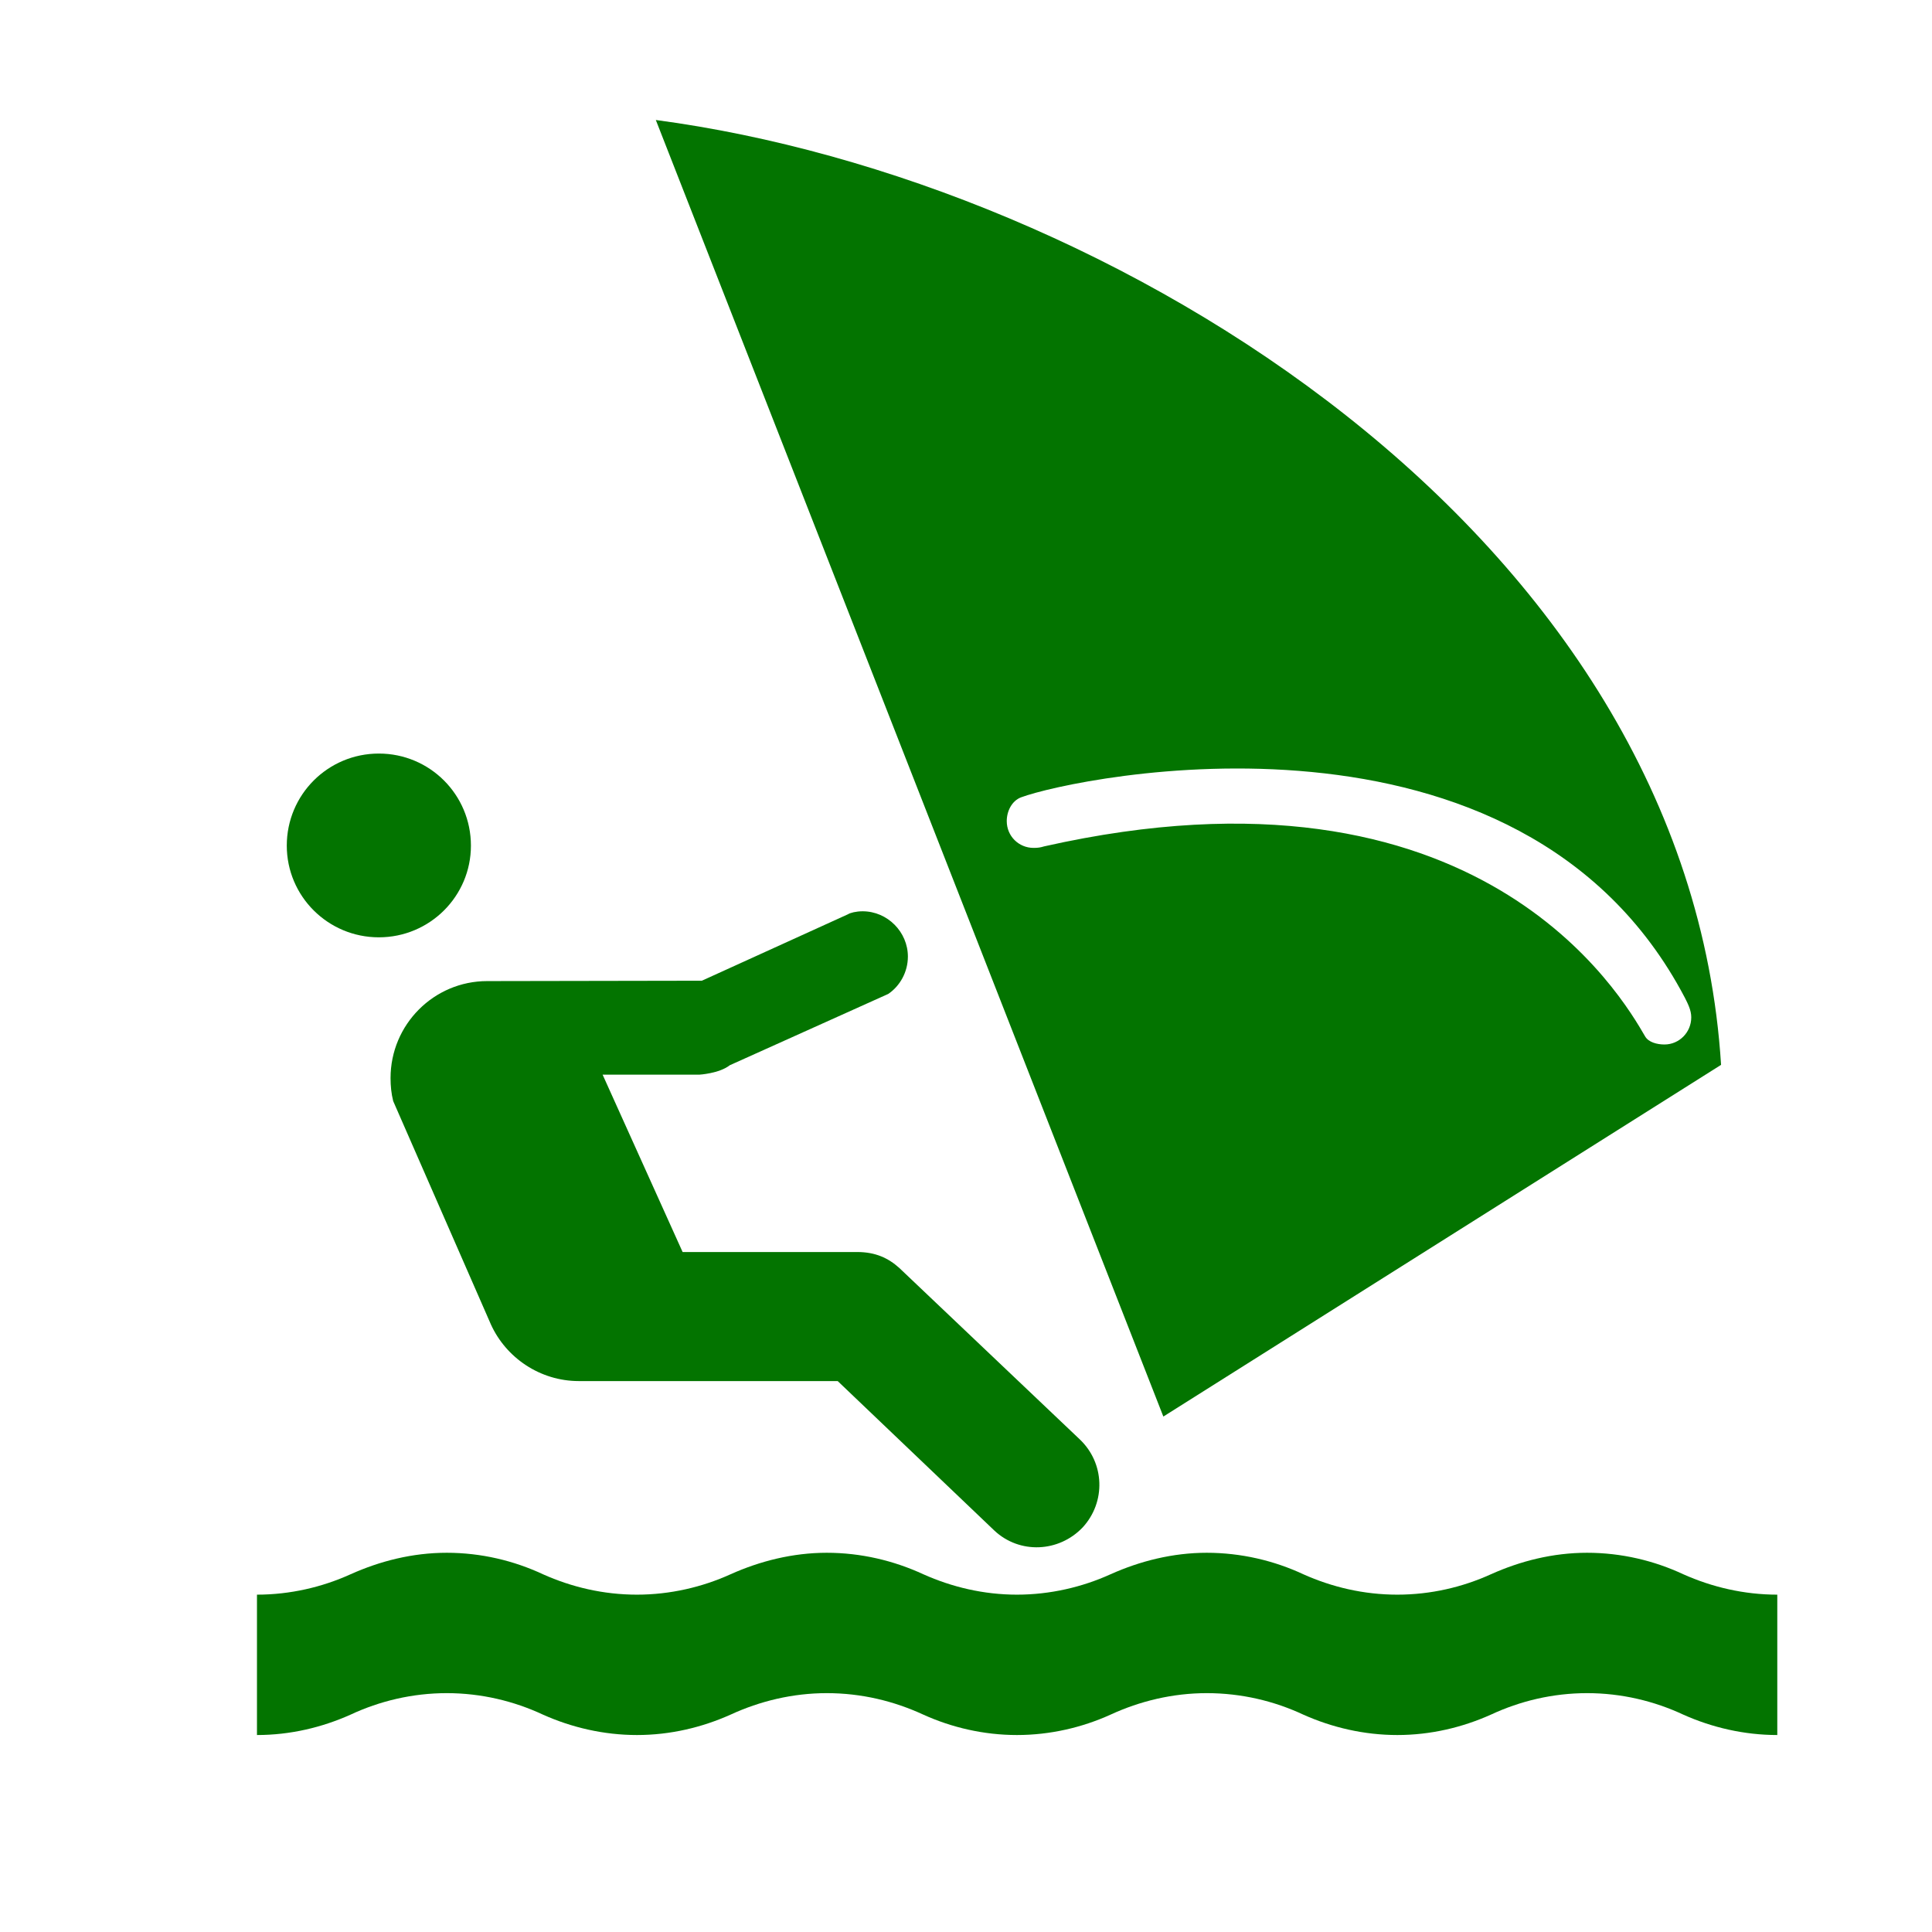
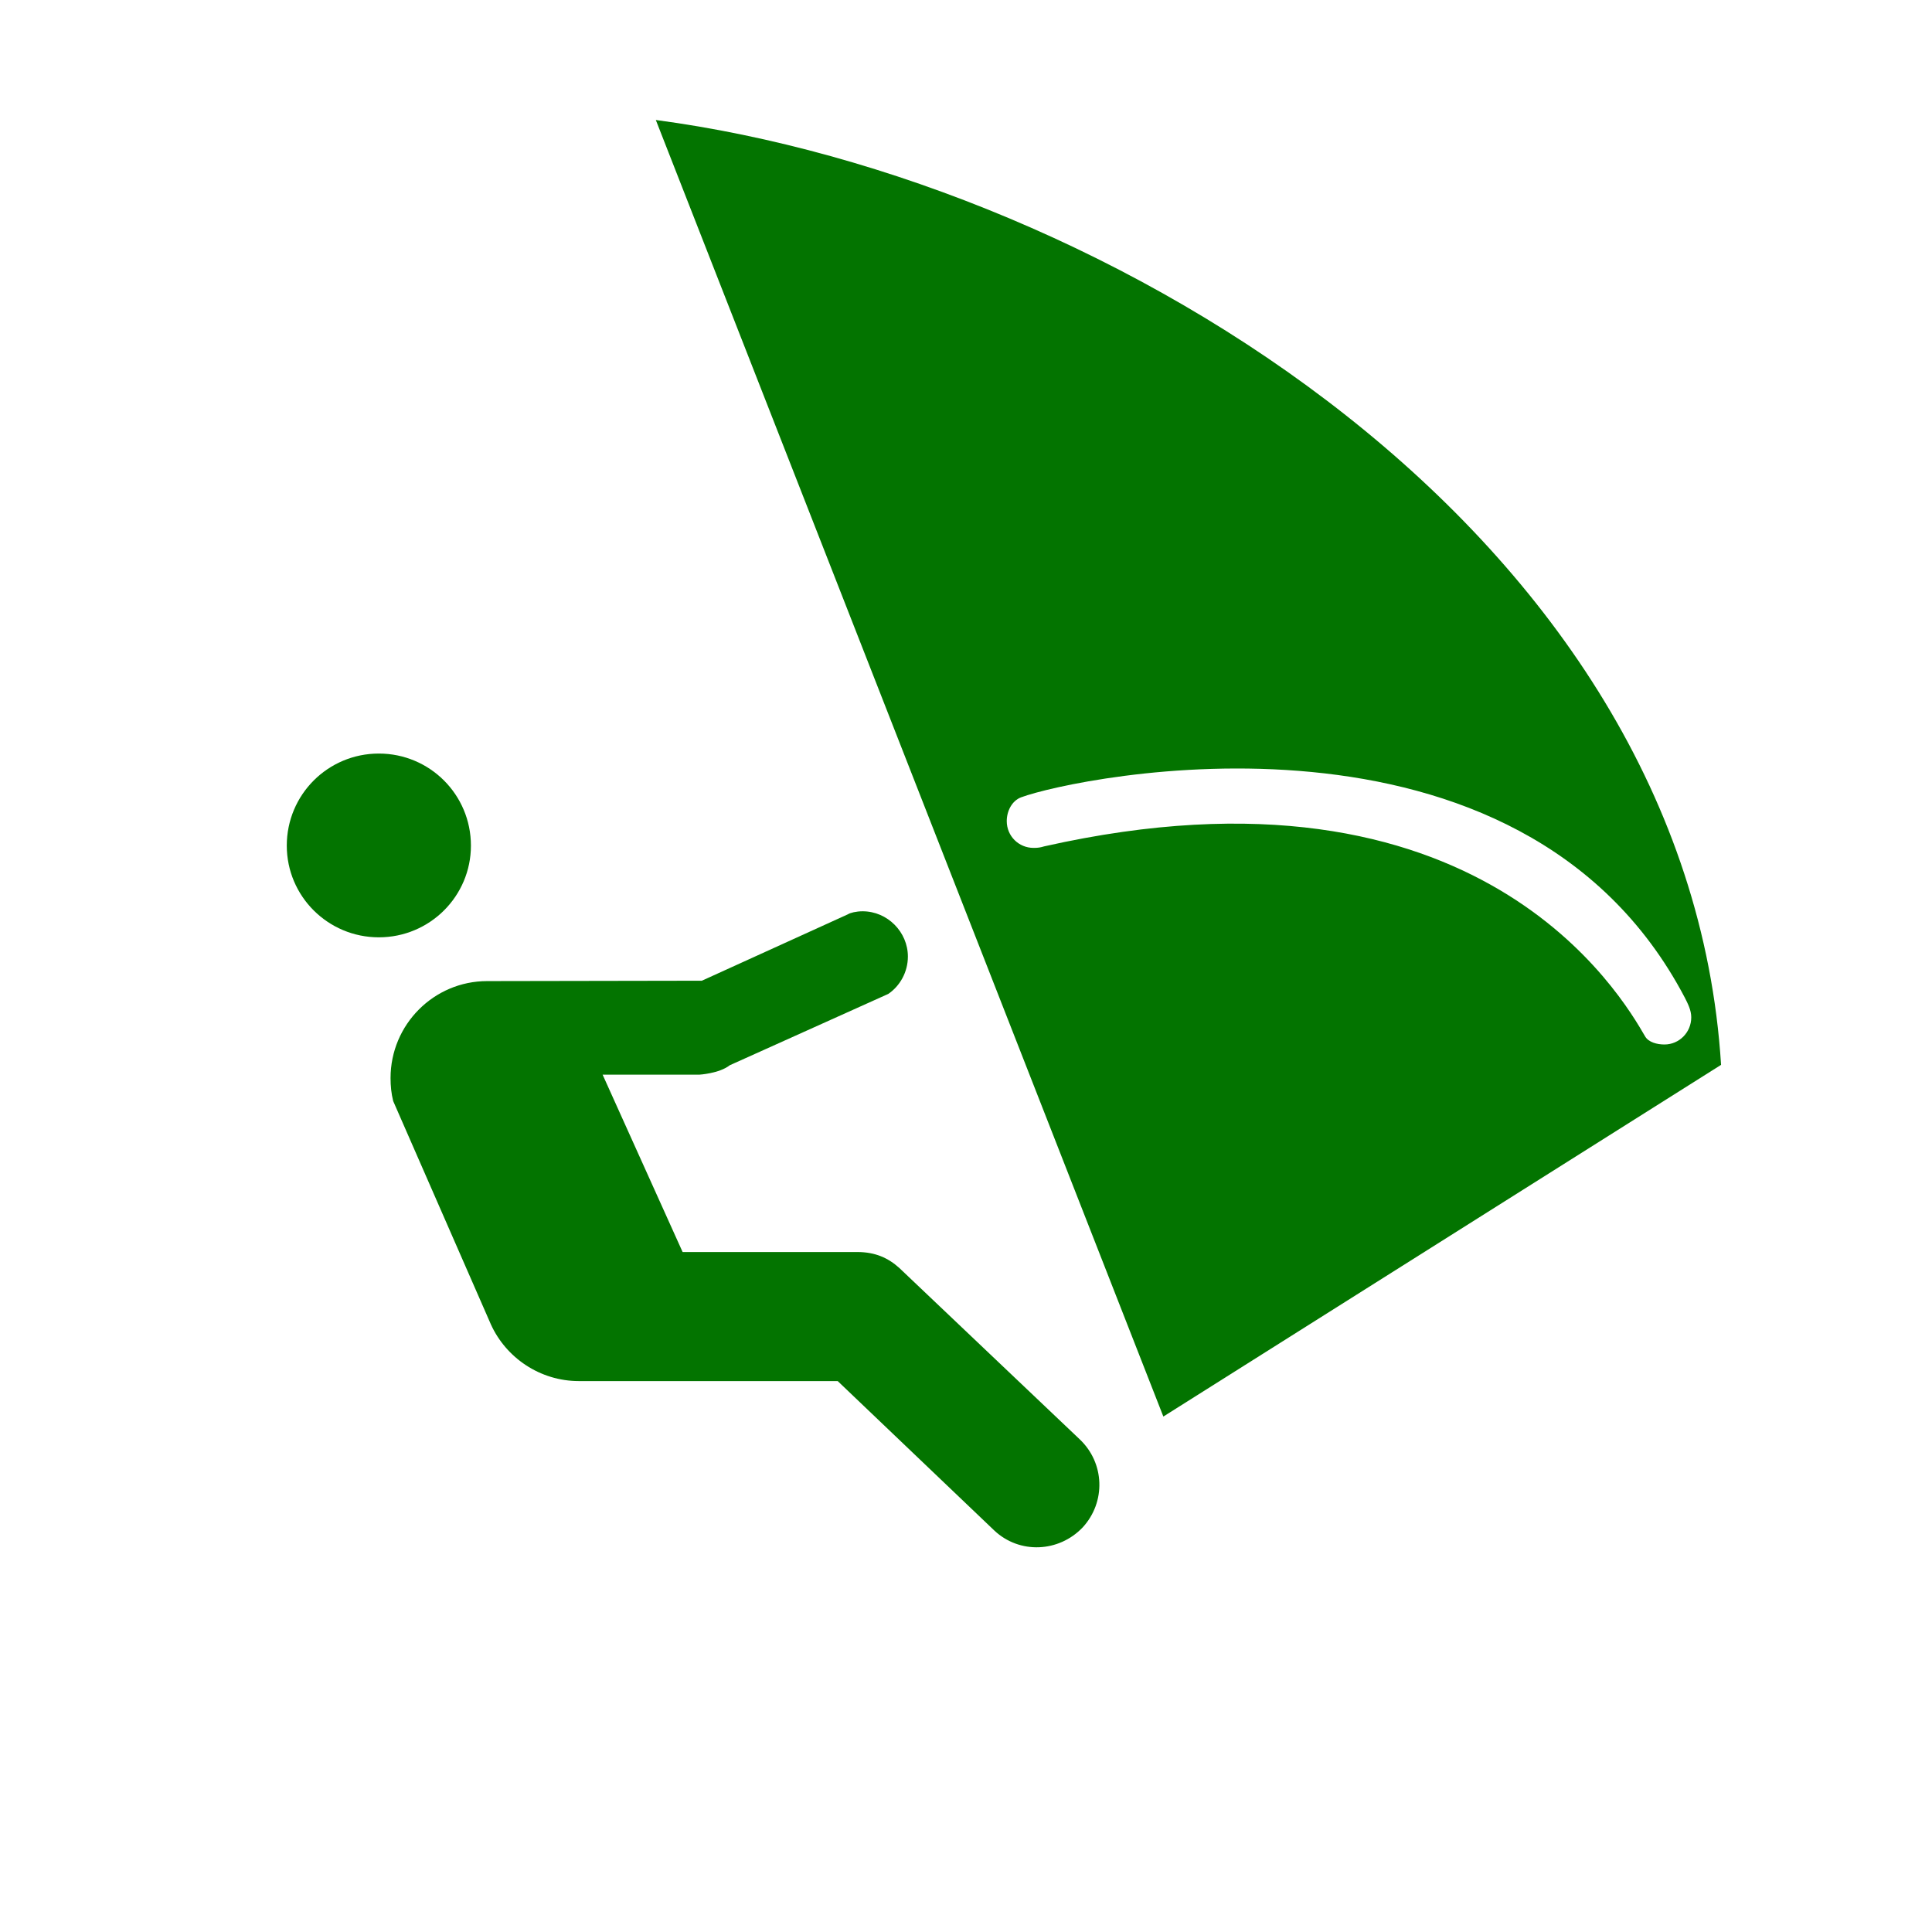
<svg xmlns="http://www.w3.org/2000/svg" version="1.1" id="Ebene_1" x="0px" y="0px" viewBox="0 0 512 512" style="enable-background:new 0 0 512 512;" xml:space="preserve">
  <style type="text/css">
	.st0{fill:#037400;}
</style>
  <g>
    <g>
-       <path class="st0" d="M471,459.8c-8.8,0-17.3-2-24.9-5.4c-7.7-3.6-16.4-5.7-25.5-5.7c-9.1,0-17.8,2.1-25.5,5.7    c-7.6,3.4-16,5.4-24.8,5.4c-8.8,0-17.3-2-24.9-5.4c-7.7-3.6-16.4-5.7-25.6-5.7c-9,0-17.7,2.1-25.5,5.7c-7.5,3.4-16,5.4-24.8,5.4    c-8.8,0-17.3-2-24.8-5.4c-7.8-3.6-16.4-5.7-25.6-5.7c-9,0-17.7,2.1-25.5,5.7c-7.6,3.4-16,5.4-24.8,5.4c-8.8,0-17.3-2-24.9-5.4    c-7.7-3.6-16.4-5.7-25.5-5.7s-17.8,2.1-25.5,5.7c-7.6,3.4-16,5.4-24.8,5.4v-37.2c8.8,0,17.3-2,24.8-5.4c7.8-3.5,16.4-5.7,25.5-5.7    s17.8,2.1,25.5,5.7c7.6,3.4,16,5.4,24.9,5.4c8.8,0,17.3-2,24.8-5.4c7.8-3.5,16.5-5.7,25.5-5.7c9.1,0,17.8,2.1,25.6,5.7    c7.6,3.4,16,5.4,24.8,5.4c8.8,0,17.3-2,24.8-5.4c7.8-3.5,16.5-5.7,25.5-5.7c9.1,0,17.9,2.1,25.6,5.7c7.6,3.4,16,5.4,24.9,5.4    s17.3-2,24.8-5.4c7.8-3.5,16.4-5.7,25.5-5.7c9.1,0,17.8,2.1,25.5,5.7c7.6,3.4,16.1,5.4,24.9,5.4L471,459.8L471,459.8z" />
      <path class="st0" d="M222,366h-68.6c-10.3,0-19.3-6.2-23.3-15l-25.9-59.2c-0.5-2-0.7-4-0.7-6.1c0-14.2,11.5-25.7,25.6-25.7    l56.9-0.1l38.7-17.6c0.6-0.4,2.2-0.8,3.9-0.8c6.6,0,12,5.5,12,12c0,4.1-2.1,7.8-5.2,9.9l-42,18.9c-2.8,2.2-8.1,2.5-8.1,2.5h-25.6    l21.2,47h46.3c4.8,0,8.2,1.6,11.1,4.2l47.8,45.4c6.7,6.3,7,16.7,0.8,23.4c-6.3,6.6-16.7,7.1-23.4,0.8L222,366L222,366z" />
      <path class="st0" d="M456.1,282.2l-147.8,93.2L173.8,31.8C294.2,47.8,447.3,141.3,456.1,282.2 M436,274.7c0.9,1.5,3.1,2.1,5.1,2.1    c3.9,0,7.1-3.2,7.1-7.2c0-1.9-0.9-3.6-1.7-5.2c-43.7-83.3-161.4-58.5-175.9-53.1c-2.4,0.9-3.8,3.6-3.8,6.3c0,4,3.2,7.1,7.1,7.1    c1.2,0,1.8-0.1,2.8-0.4C392.2,198.3,429.9,264.2,436,274.7" />
      <path class="st0" d="M100.4,248.4c13.5,0,24.4-10.9,24.4-24.3c0-13.5-10.9-24.4-24.4-24.4S76,210.6,76,224.1    C76,237.5,86.9,248.4,100.4,248.4" />
    </g>
  </g>
</svg>